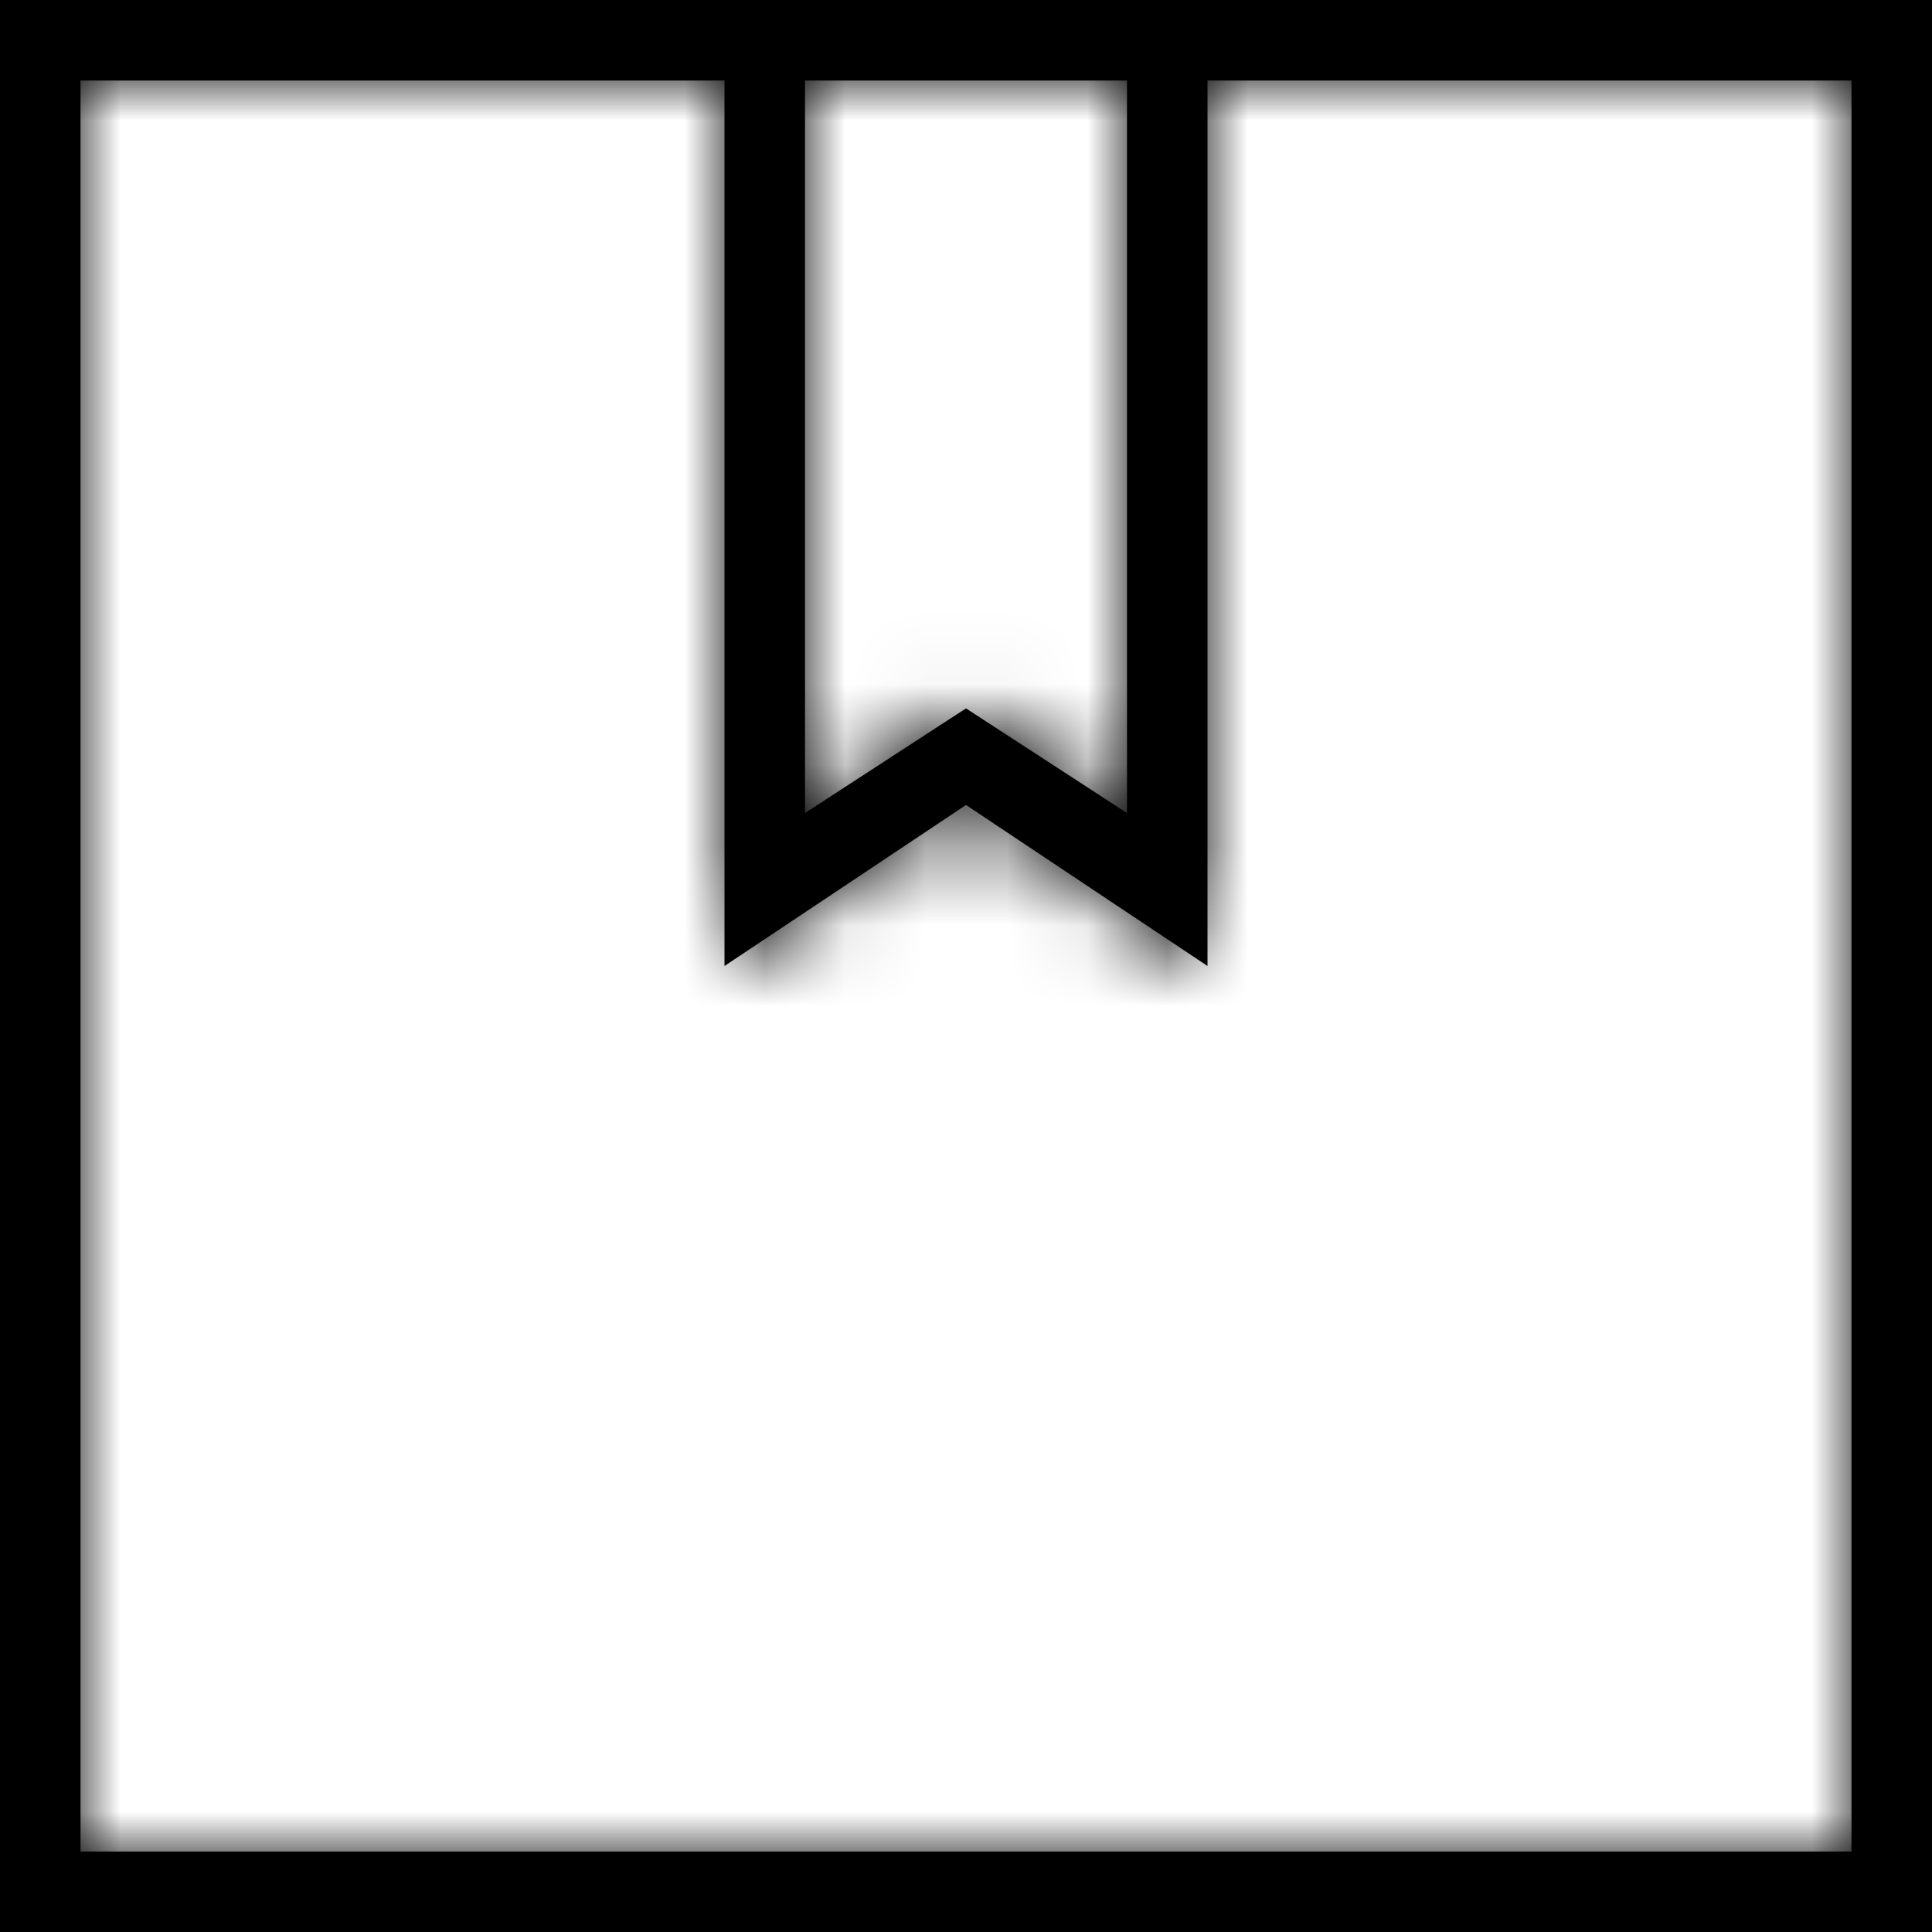
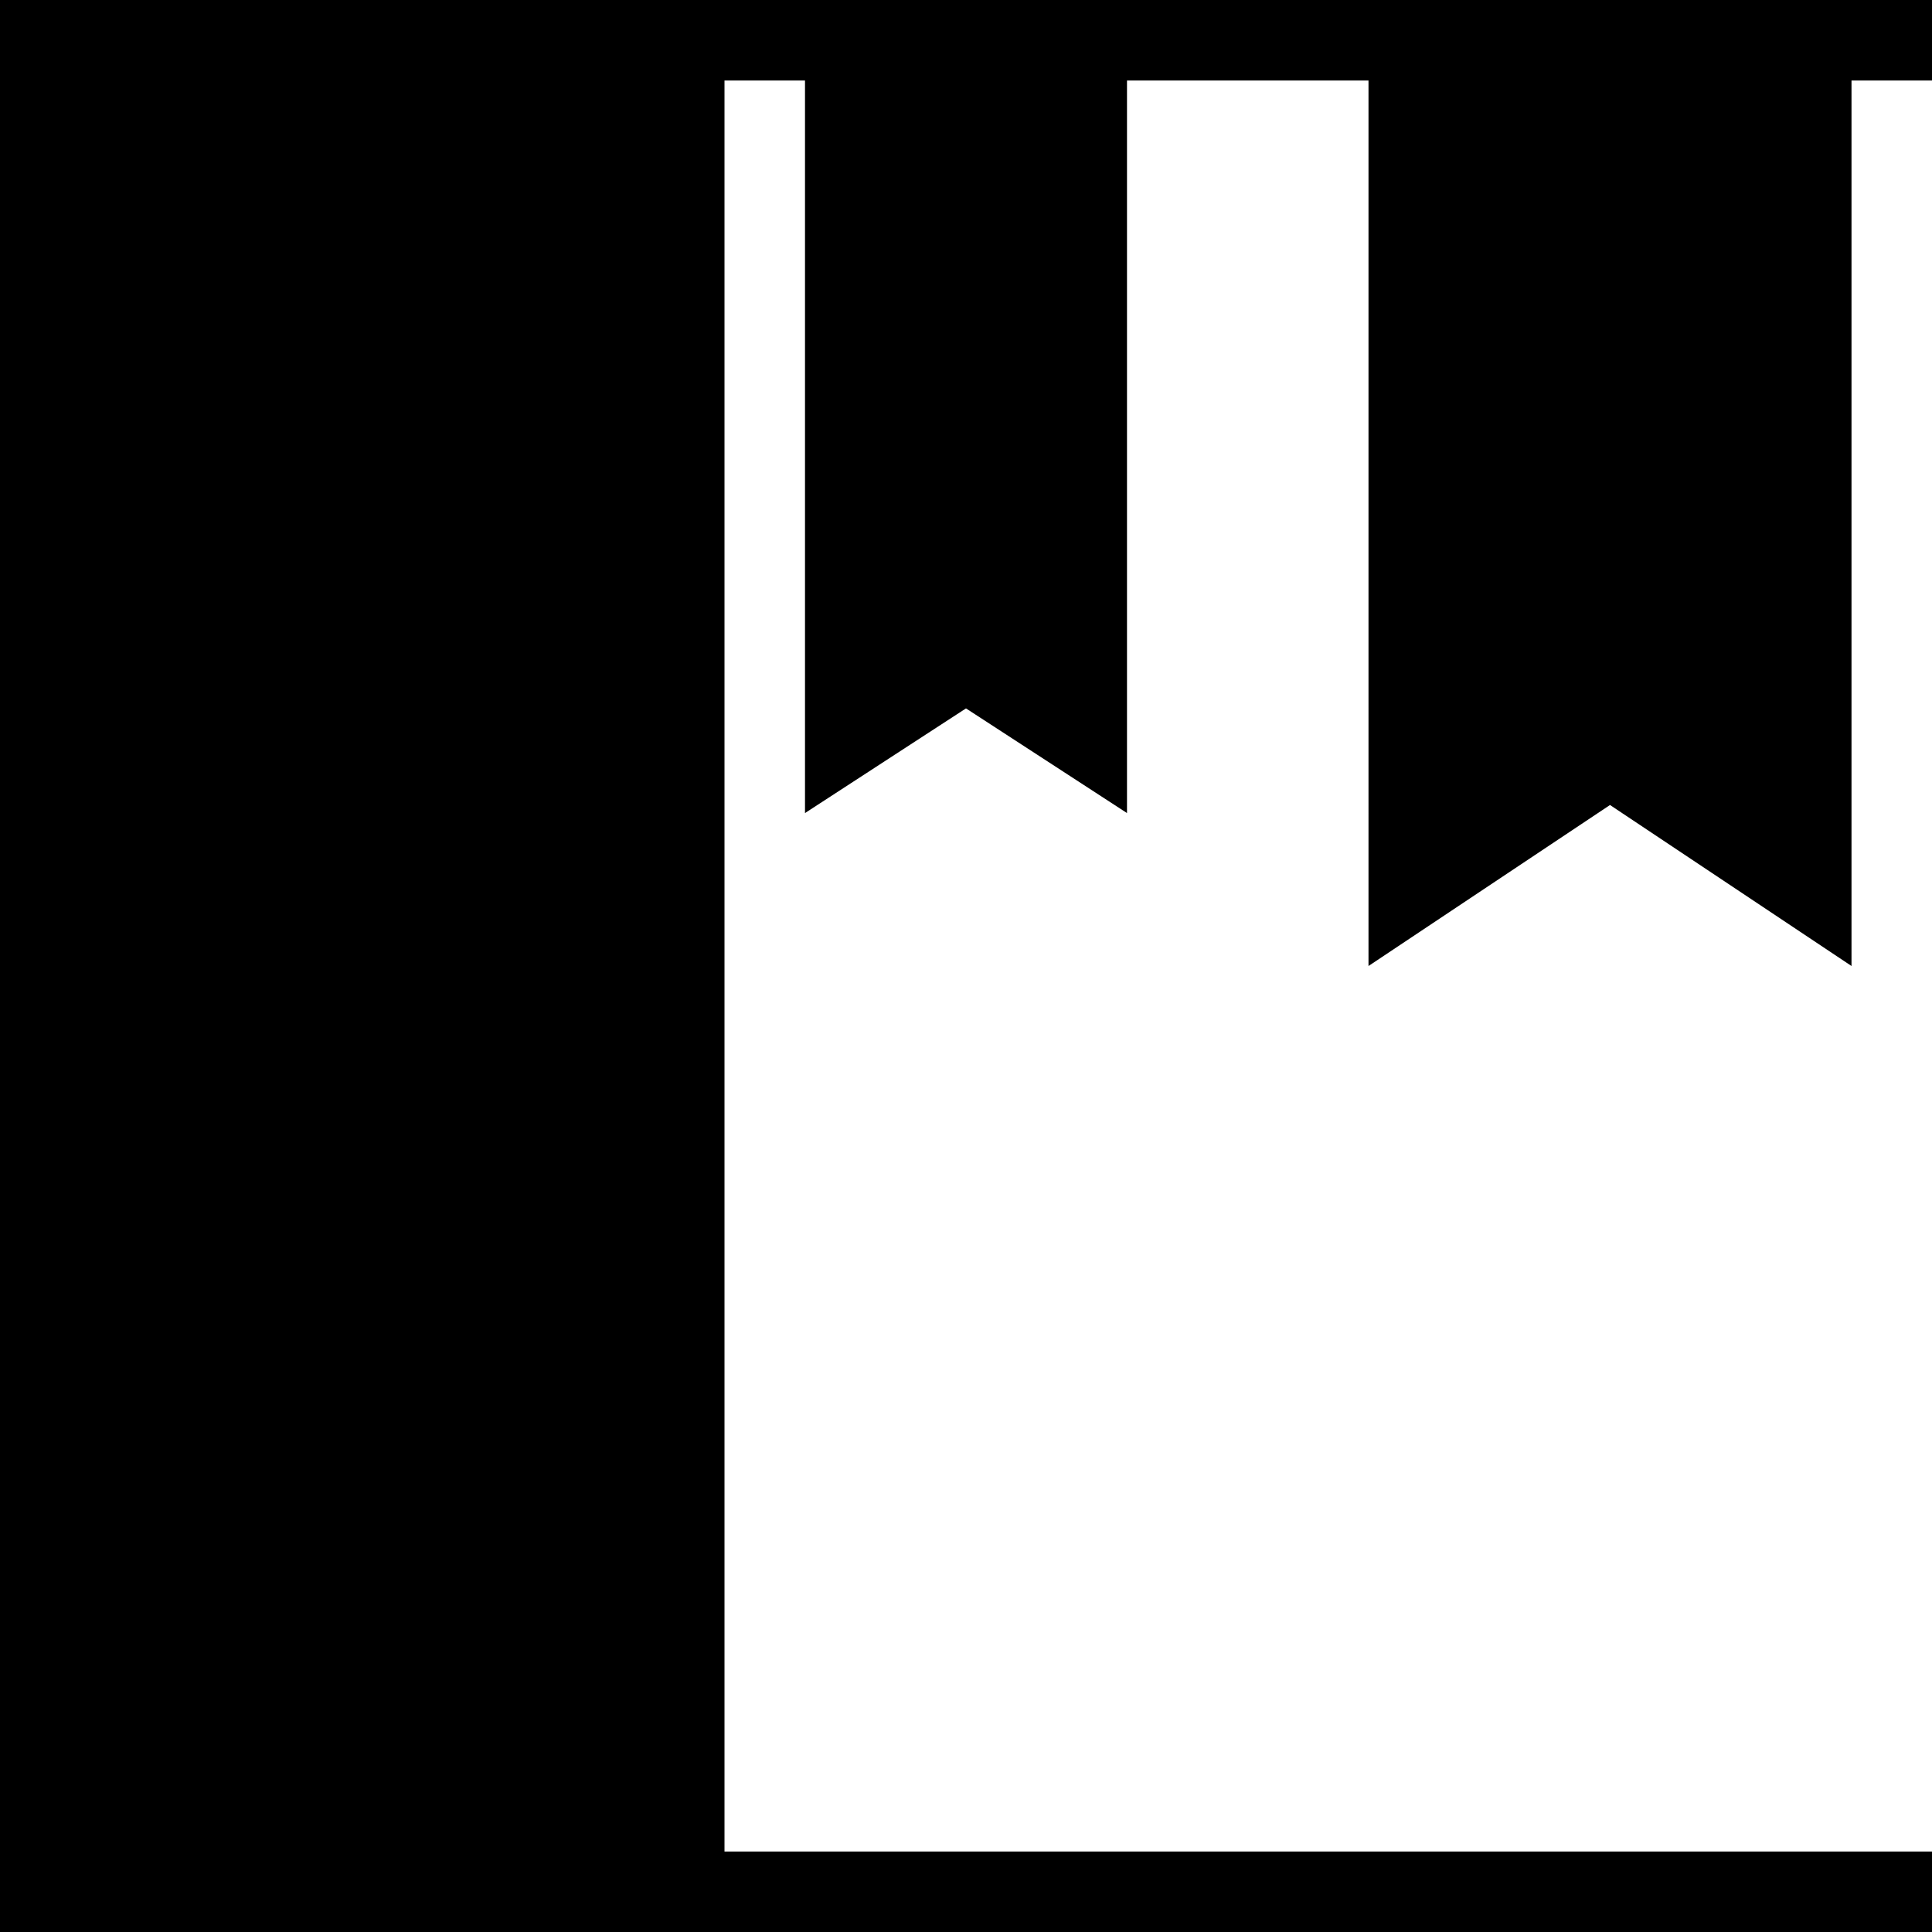
<svg xmlns="http://www.w3.org/2000/svg" xml:space="preserve" id="Layer_1" x="0" y="0" style="enable-background:new 0 0 24 24" version="1.1" viewBox="0 0 24 24">
  <style type="text/css">.st0{filter:url(#Adobe_OpacityMaskFilter)}.st1{fill-rule:evenodd;clip-rule:evenodd;fill:#fff}.st2{mask:url(#mask-2_1_)}.st3{fill-rule:evenodd;clip-rule:evenodd}</style>
  <g>
    <g>
      <g id="Mask">
-         <path d="M9 1H1v22h22V1h-8v11l-3-2-3 2V1zM0 0h24v24H0V0zm14 1h-4v9.1l2-1.3 2 1.3V1z" />
+         <path d="M9 1v22h22V1h-8v11l-3-2-3 2V1zM0 0h24v24H0V0zm14 1h-4v9.1l2-1.3 2 1.3V1z" />
      </g>
      <defs>
        <filter id="Adobe_OpacityMaskFilter" width="24" height="24" x="0" y="0" filterUnits="userSpaceOnUse">
          <feColorMatrix type="matrix" values="1 0 0 0 0 0 1 0 0 0 0 0 1 0 0 0 0 0 1 0" />
        </filter>
      </defs>
      <mask id="mask-2_1_" width="24" height="24" x="0" y="0" maskUnits="userSpaceOnUse">
        <g class="st0">
-           <path id="path-1_1_" d="M9 1H1v22h22V1h-8v11l-3-2-3 2V1zM0 0h24v24H0V0zm14 1h-4v9.1l2-1.3 2 1.3V1z" class="st1" />
-         </g>
+           </g>
      </mask>
      <g class="st2">
-         <path id="Rectangle" d="M0 0h24v24H0z" class="st3" />
-       </g>
+         </g>
    </g>
  </g>
</svg>